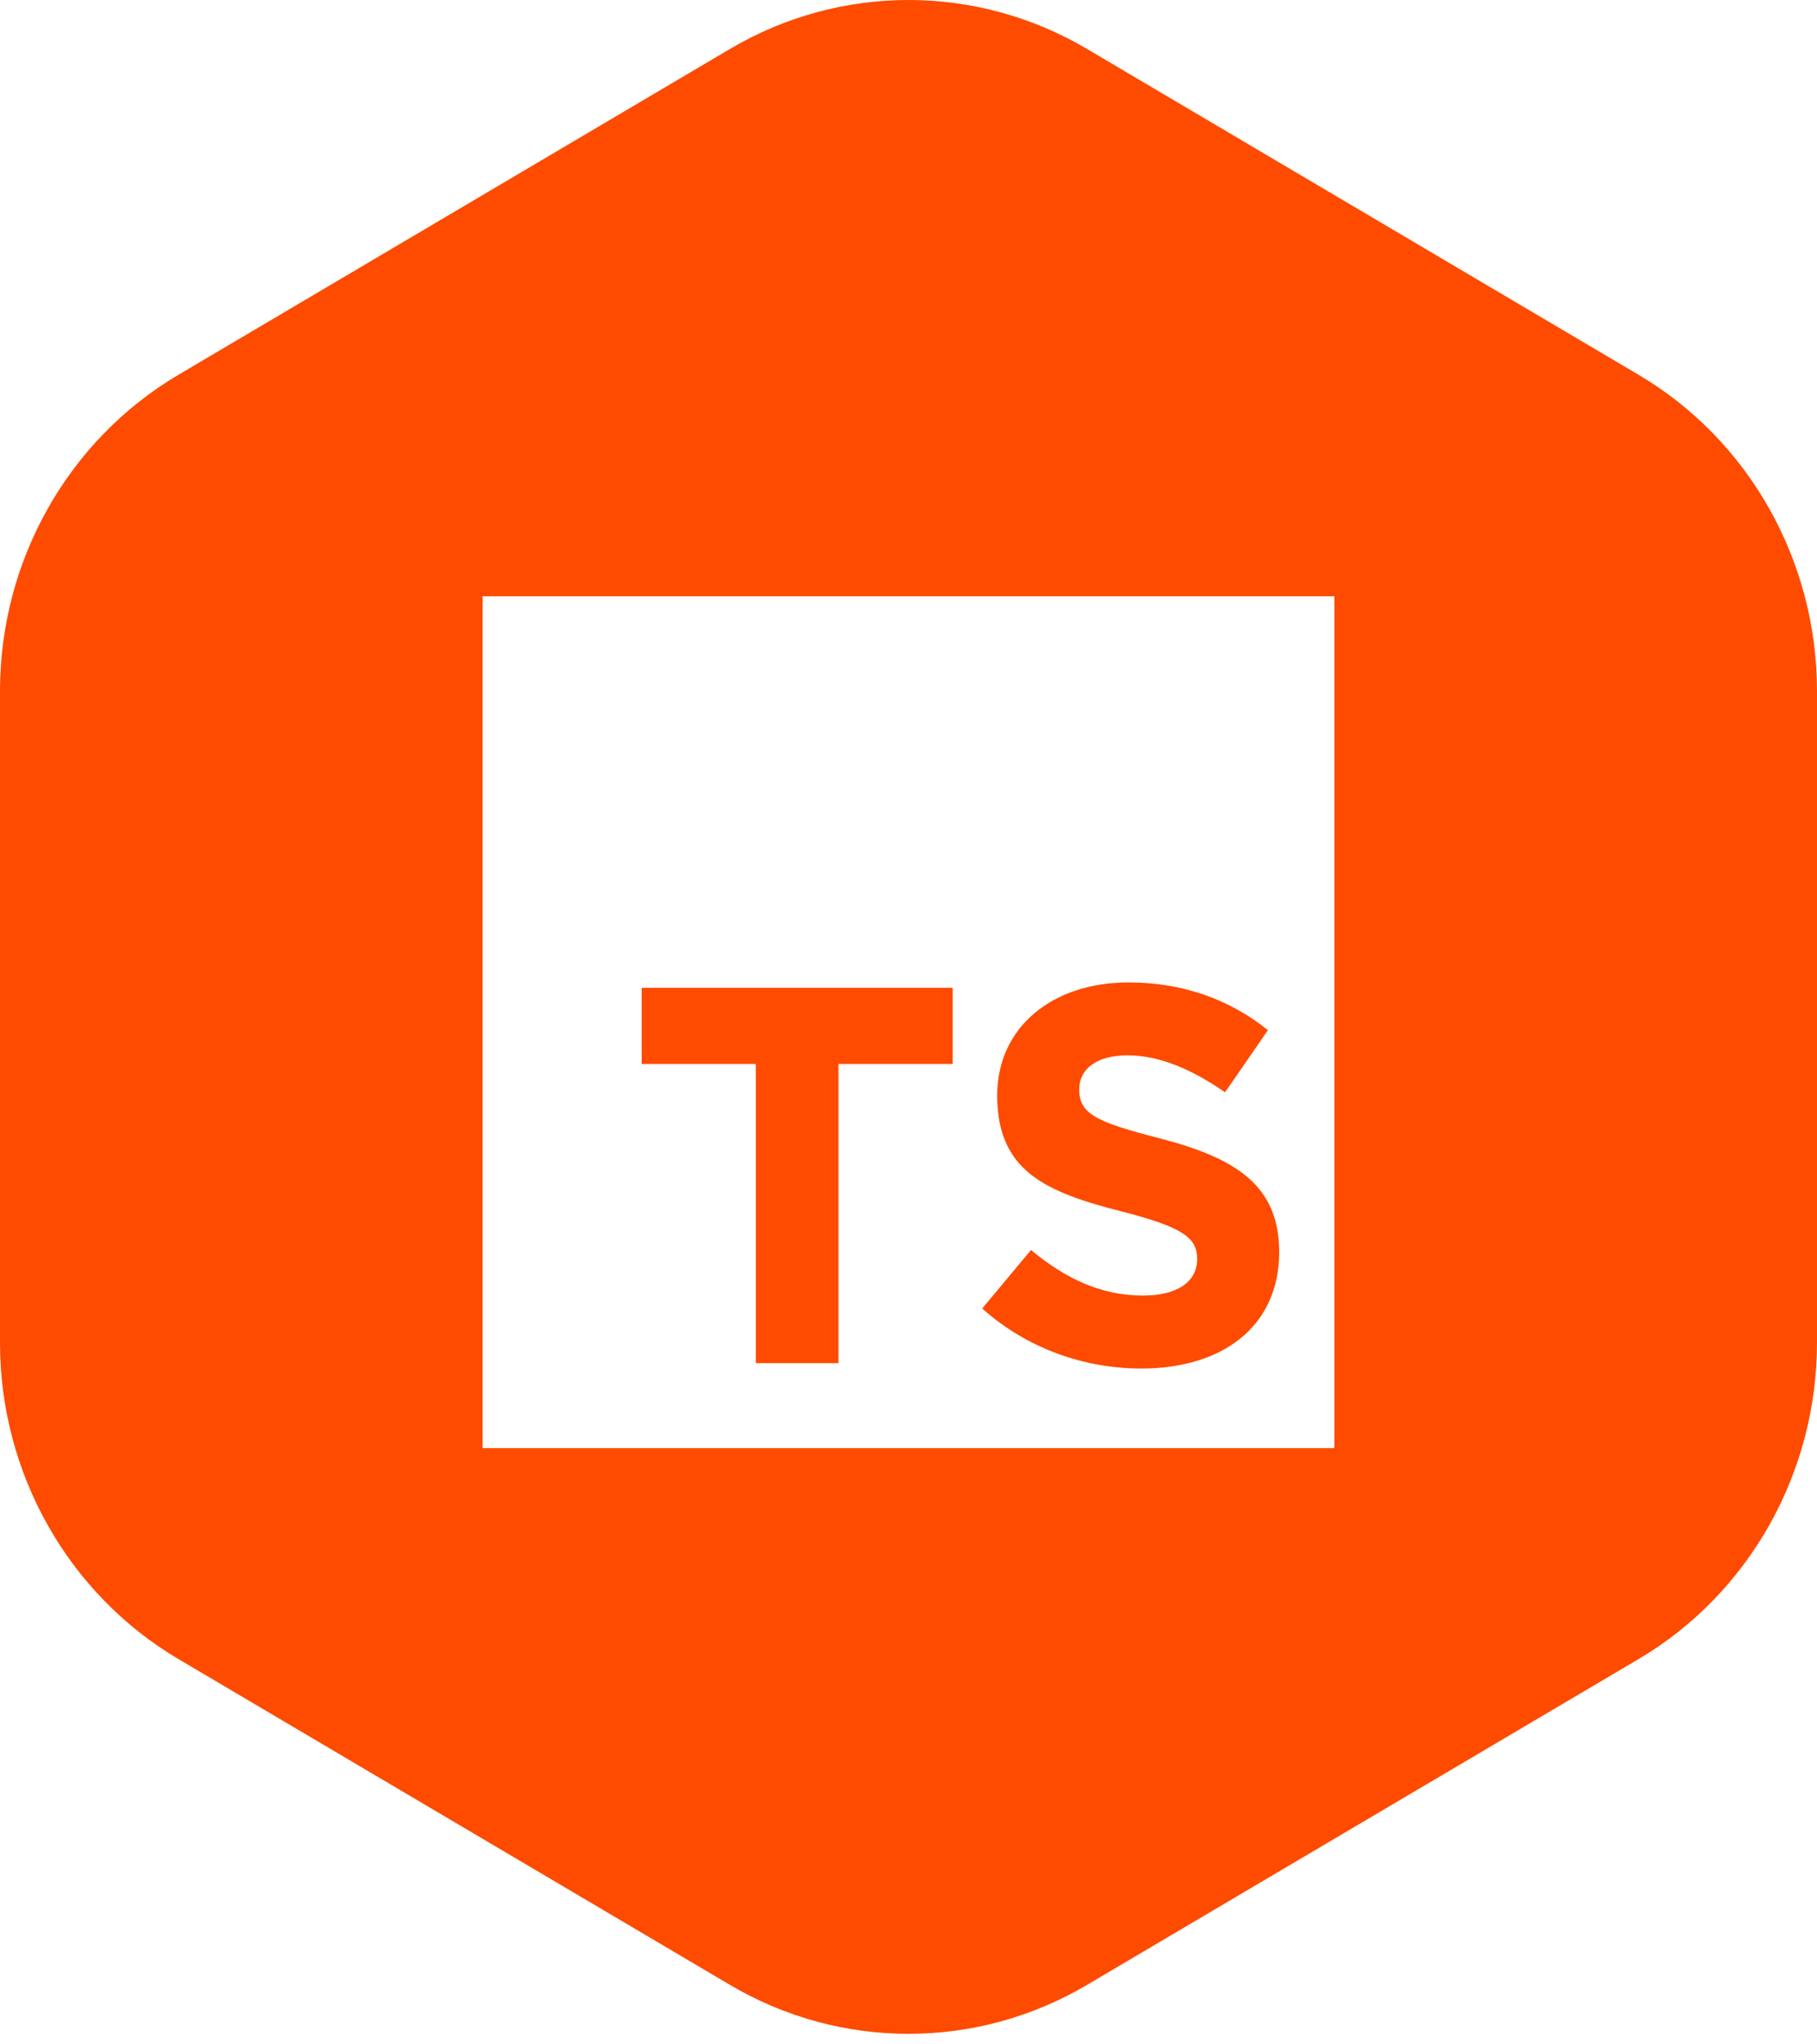
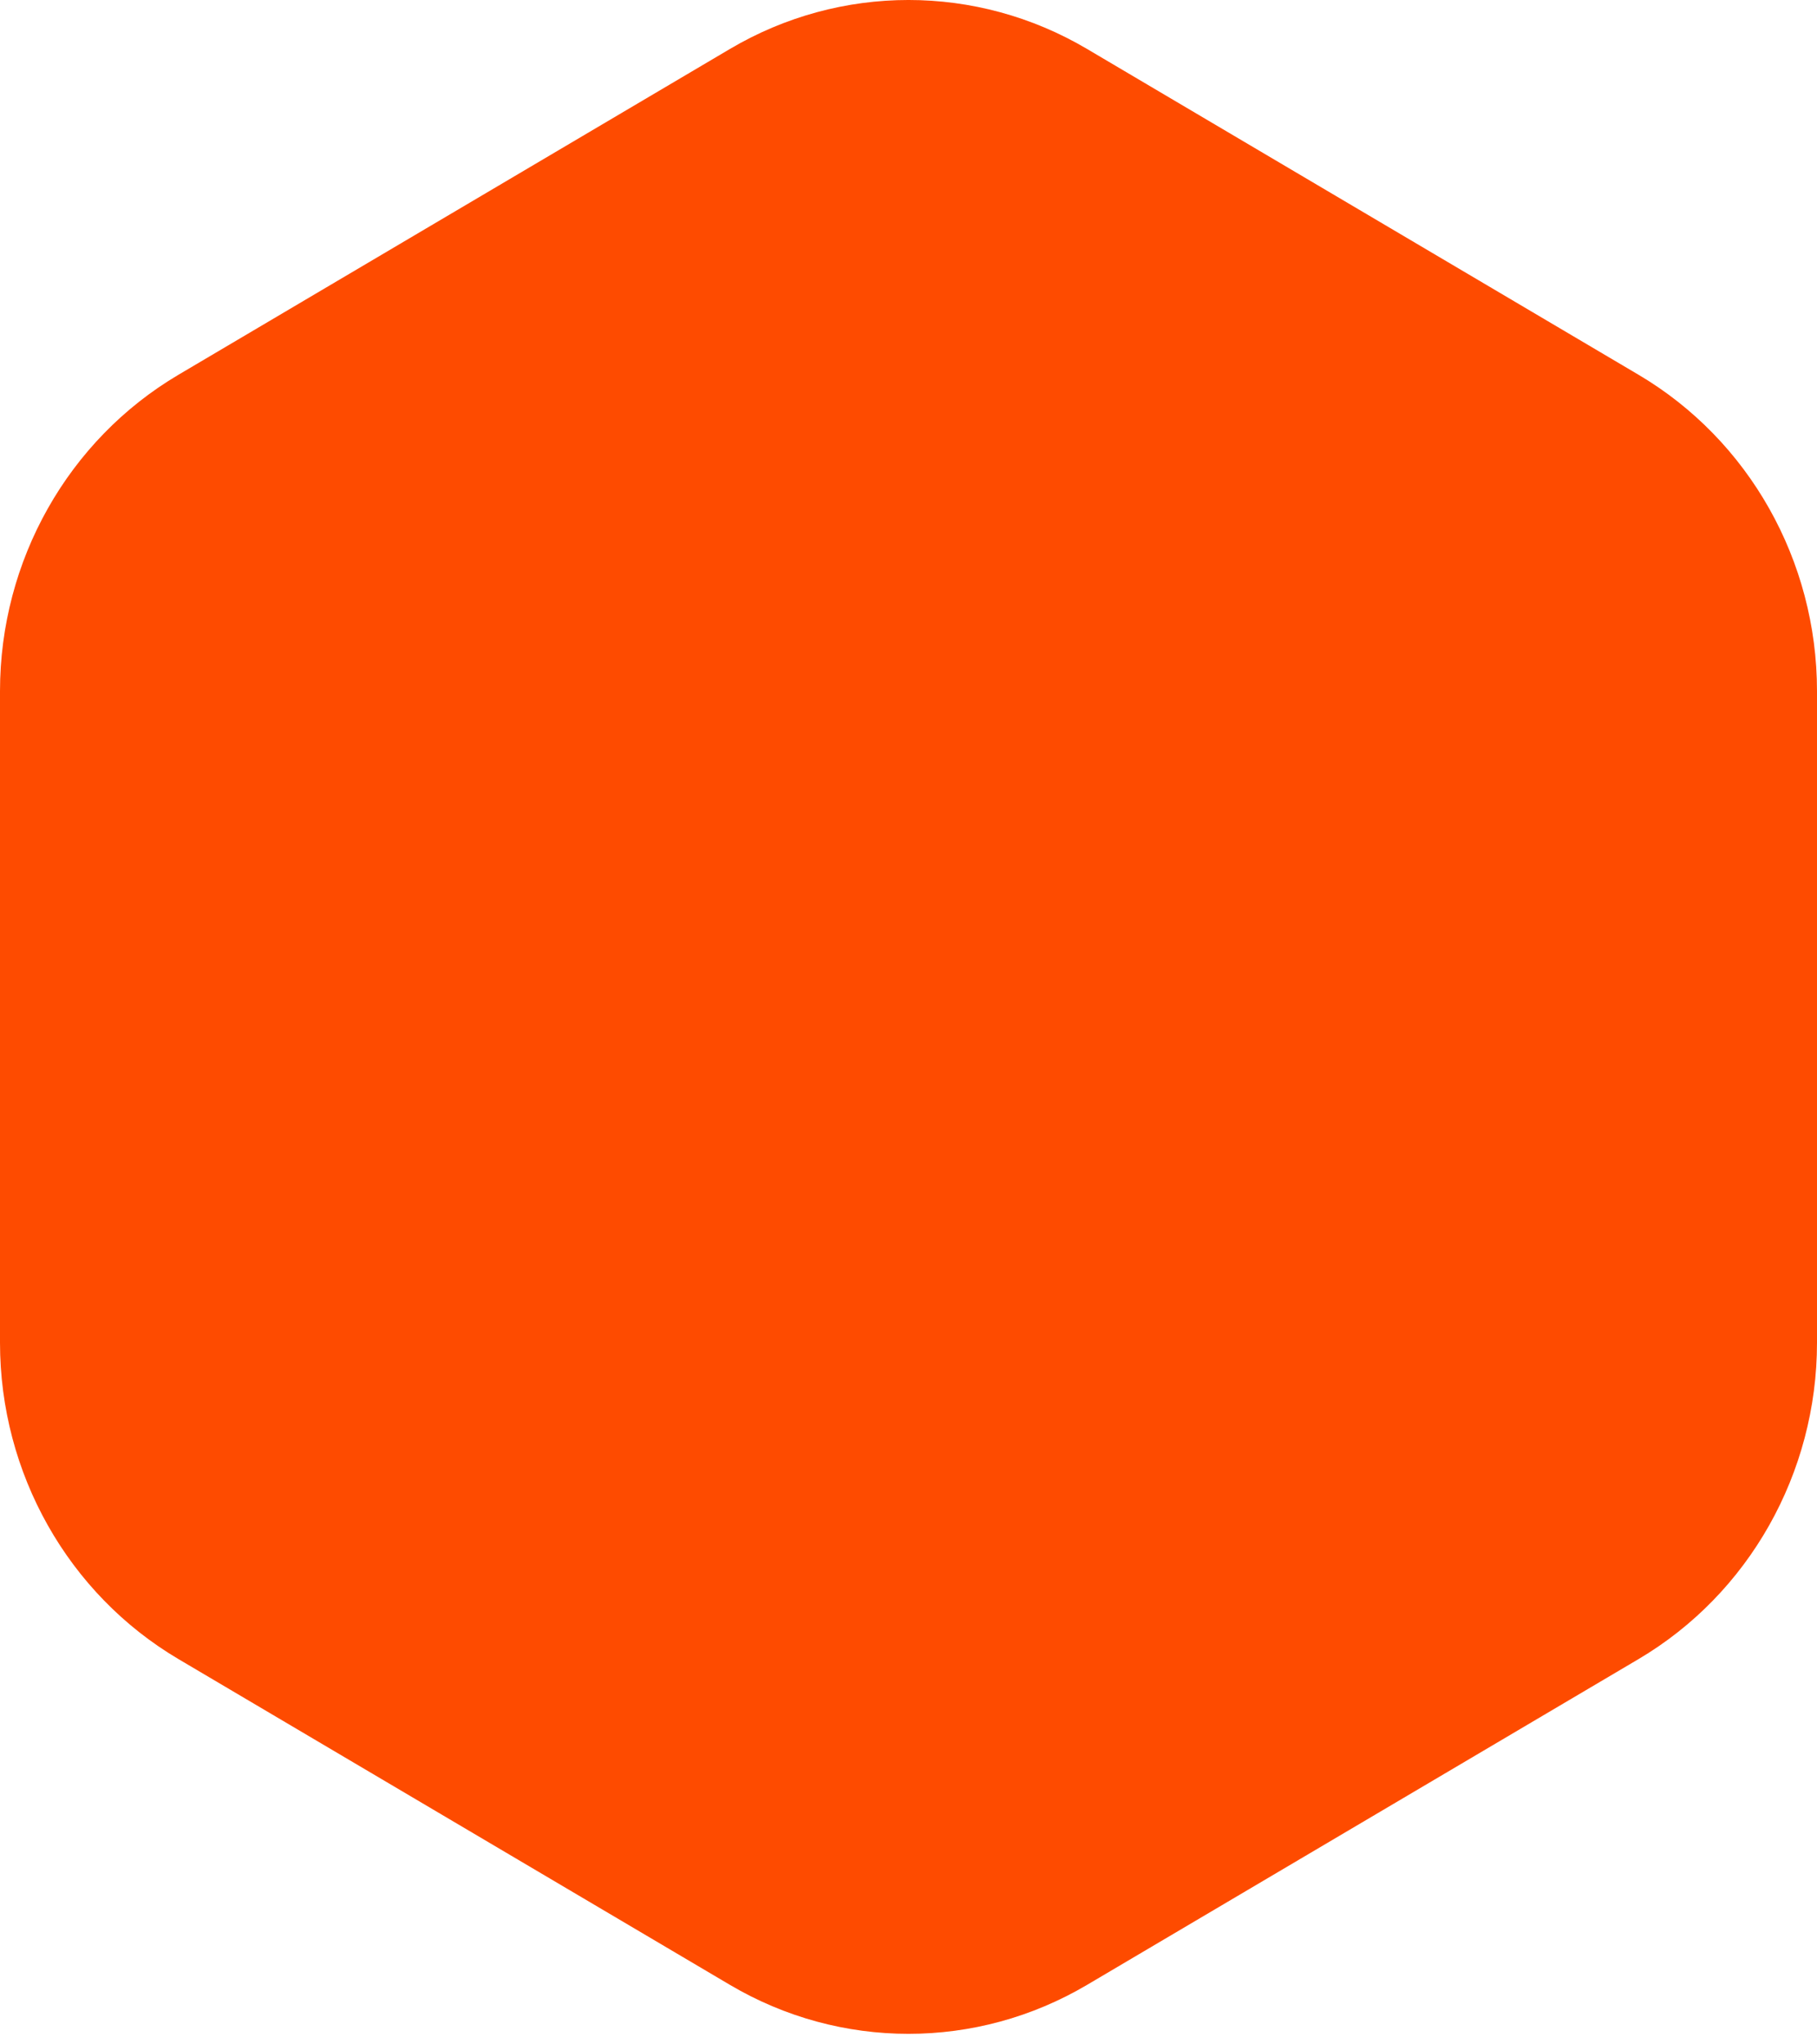
<svg xmlns="http://www.w3.org/2000/svg" width="64" height="72" viewBox="0 0 64 72" fill="none">
  <g filter="url(#filter0_b_10055_13892)">
    <path d="M38.289 69.905C34.398 72.204 29.602 72.204 25.711 69.905L6.289 58.433C2.398 56.134 -1.09074e-07 51.885 0 47.287L5.44291e-07 24.342C6.53364e-07 19.744 2.398 15.495 6.289 13.197L25.711 1.724C29.602 -0.575 34.398 -0.575 38.289 1.724L57.711 13.197C61.602 15.495 64 19.744 64 24.342L64 47.287C64 51.885 61.602 56.134 57.711 58.433L38.289 69.905Z" fill="#FE4B00" />
-     <path d="M17 21V51H47V21H17ZM33.556 37.471H29.533V48.009H26.624V37.471H22.602V34.789H33.556V37.471ZM40.203 48.198C38.202 48.198 36.18 47.5 34.596 46.083L36.314 44.025C37.502 45.004 38.749 45.628 40.26 45.628C41.45 45.628 42.167 45.155 42.167 44.345C42.167 43.609 41.713 43.231 39.505 42.665C36.842 41.986 35.124 41.247 35.124 38.585C35.124 36.188 37.05 34.6 39.751 34.6C41.678 34.6 43.319 35.205 44.66 36.281L43.15 38.47C41.979 37.657 40.827 37.167 39.713 37.167C38.599 37.167 38.013 37.676 38.013 38.358C38.013 39.225 38.58 39.51 40.865 40.095C43.547 40.793 45.057 41.756 45.057 44.099C45.054 46.723 43.054 48.198 40.203 48.198Z" fill="white" />
  </g>
  <defs>
    <filter id="filter0_b_10055_13892" x="-16" y="-16" width="96" height="104" filterUnits="userSpaceOnUse" color-interpolation-filters="sRGB">
      <feFlood flood-opacity="0" result="BackgroundImageFix" />
      <feGaussianBlur in="BackgroundImageFix" stdDeviation="8" />
      <feComposite in2="SourceAlpha" operator="in" result="effect1_backgroundBlur_10055_13892" />
      <feBlend mode="normal" in="SourceGraphic" in2="effect1_backgroundBlur_10055_13892" result="shape" />
    </filter>
  </defs>
</svg>